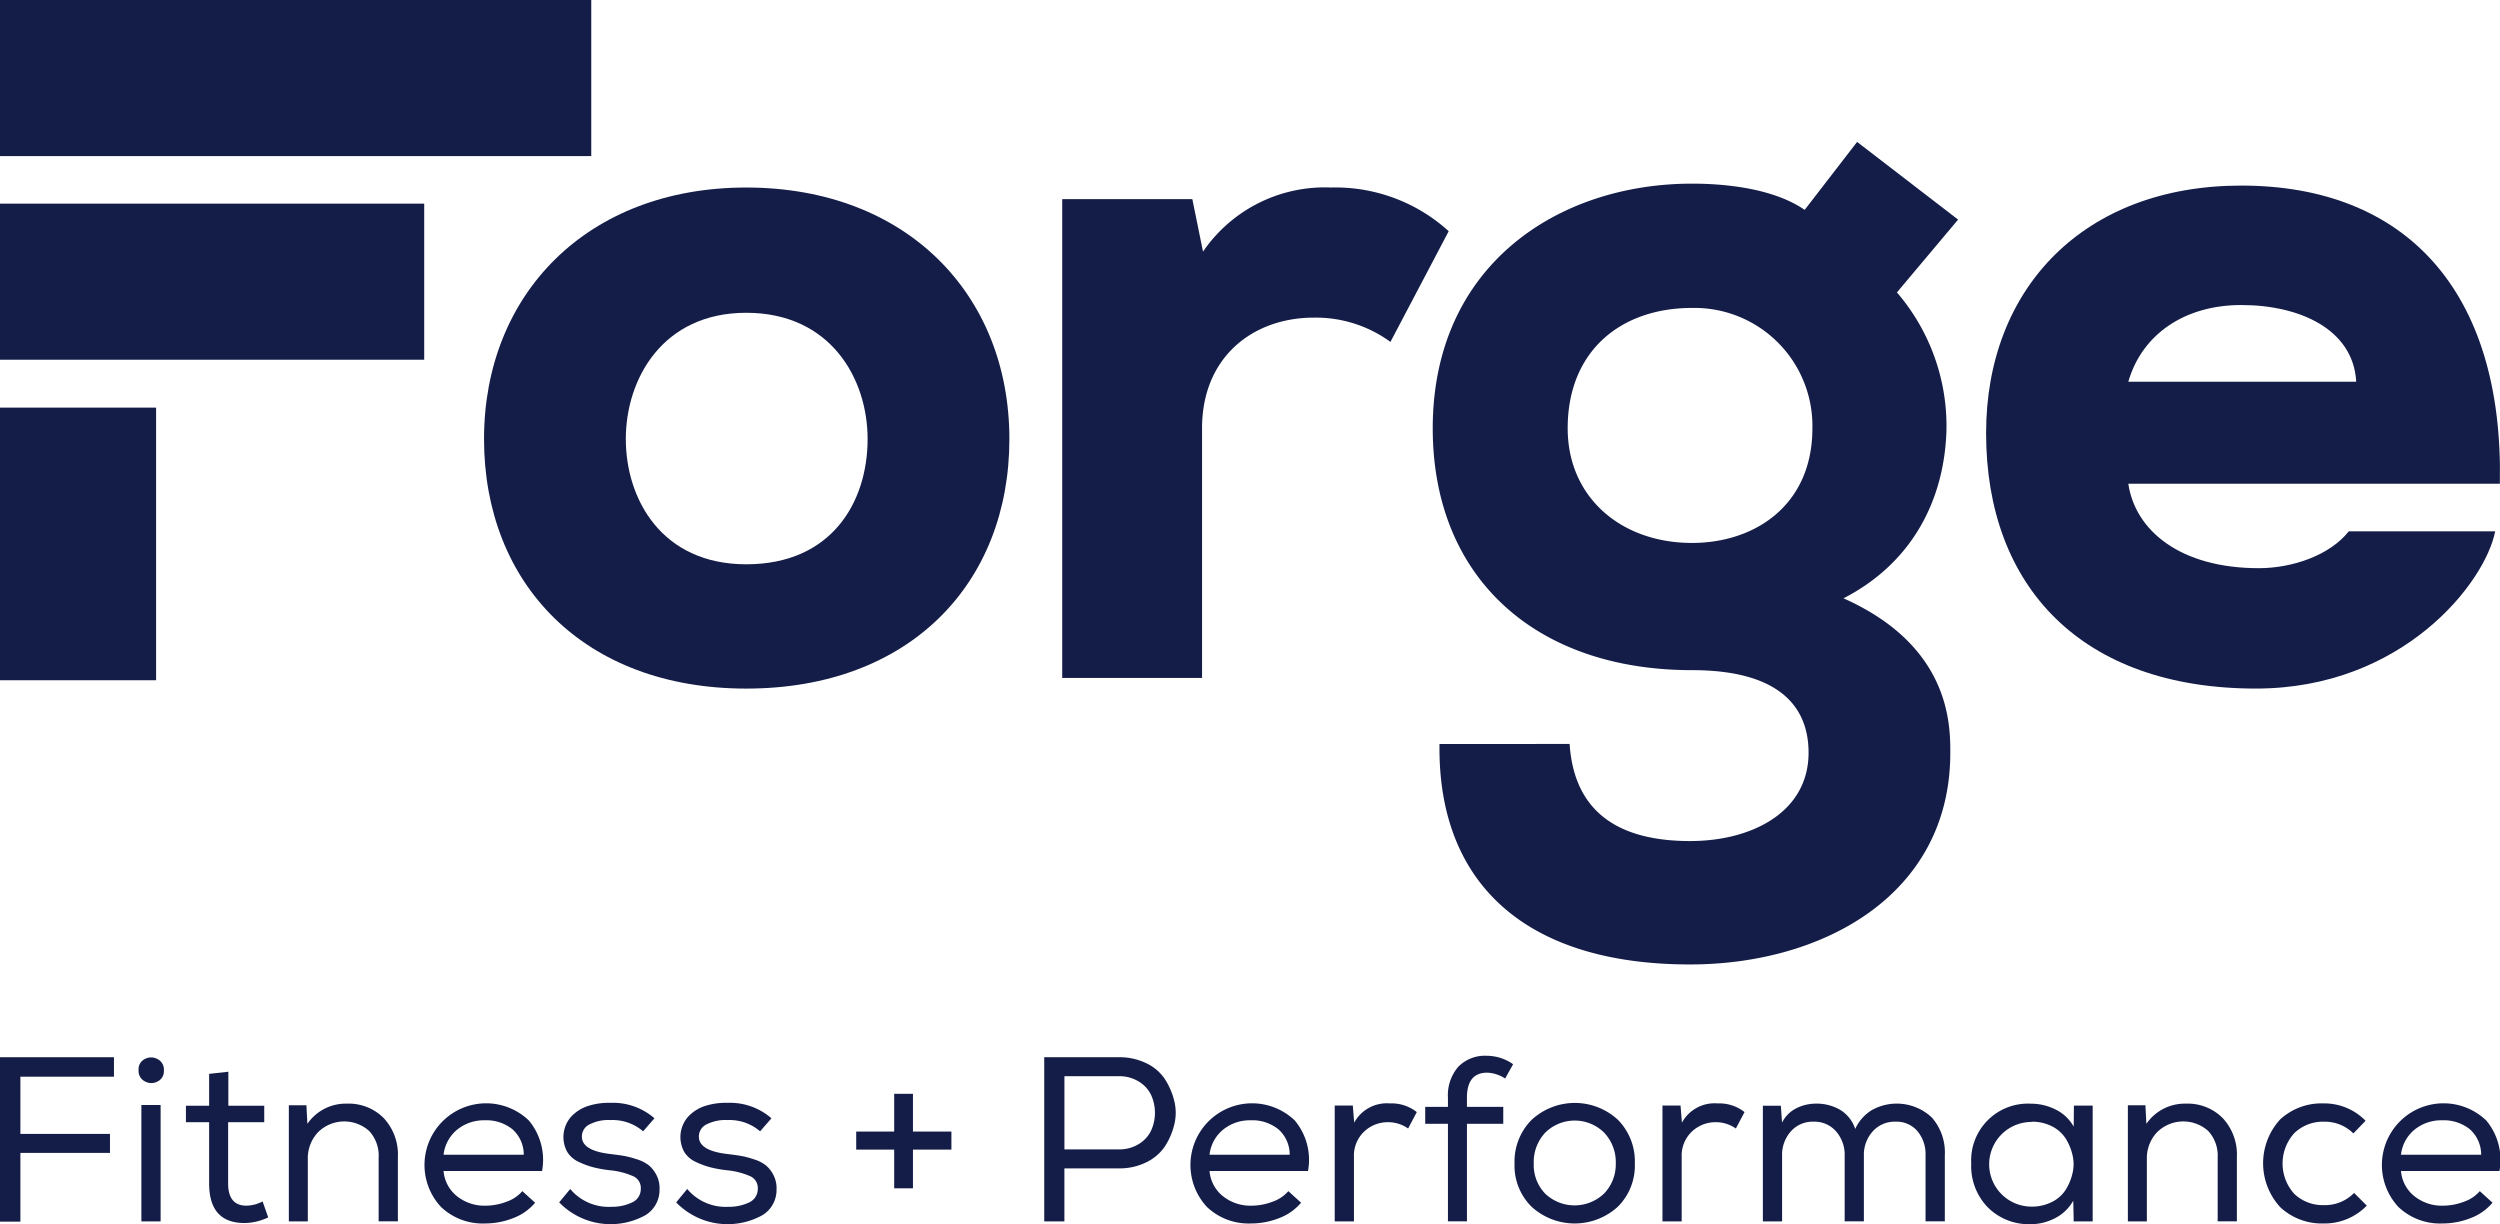
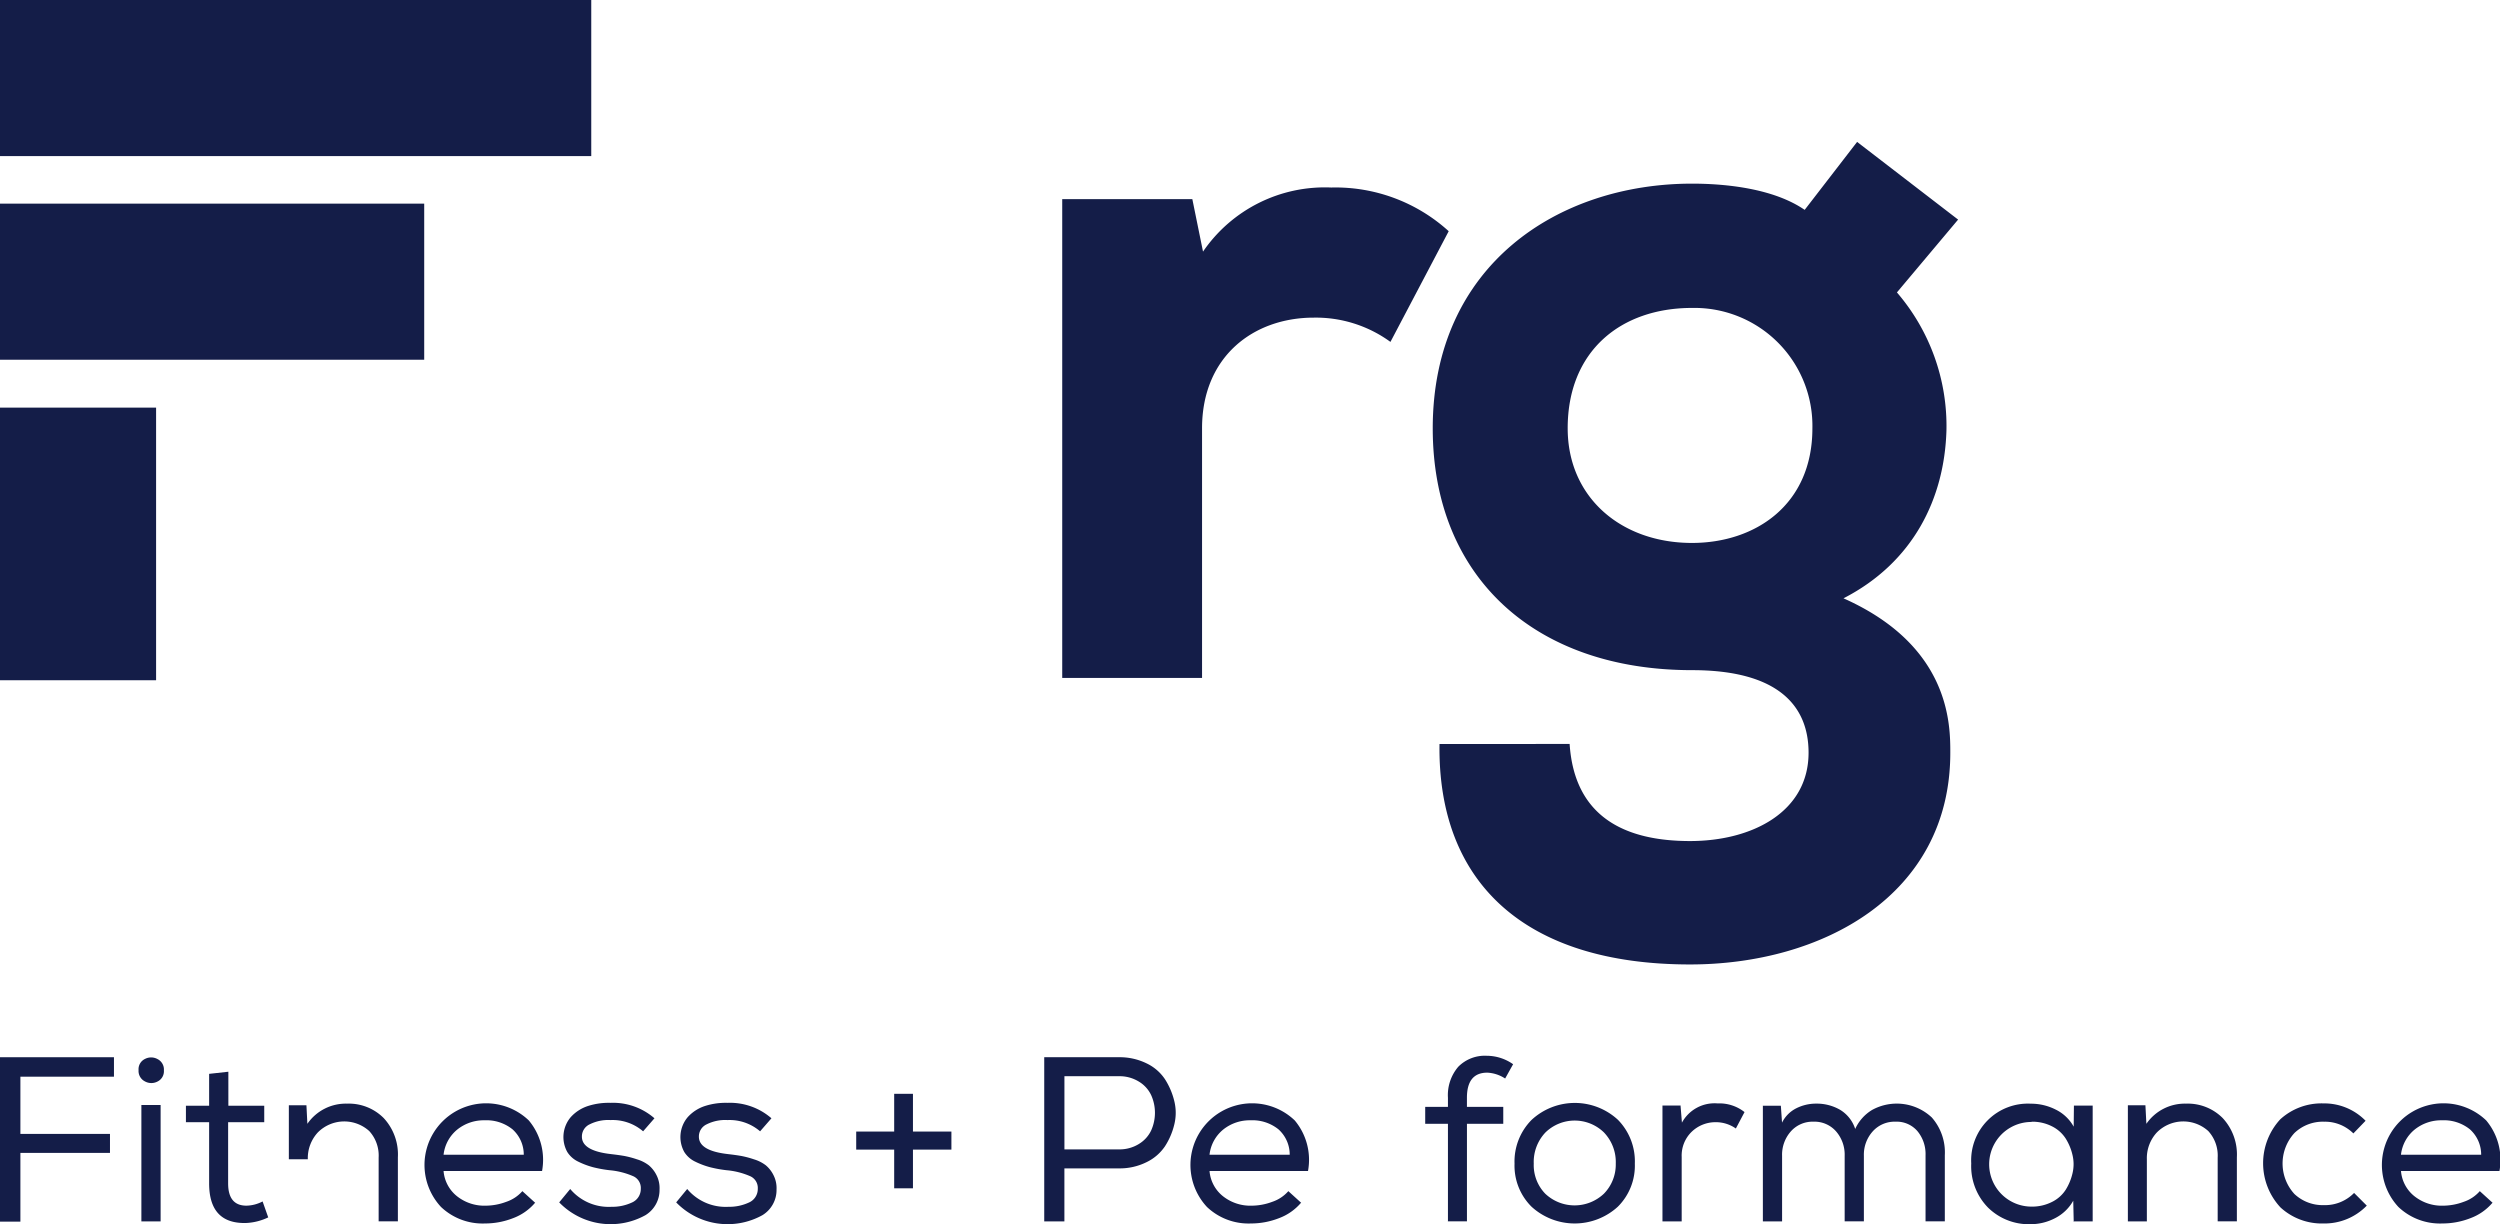
<svg xmlns="http://www.w3.org/2000/svg" width="242.8" height="118.893" viewBox="0 0 242.8 118.893">
  <g id="Group_378" data-name="Group 378" transform="translate(-28.407 -28.658)">
    <g id="Group_376" data-name="Group 376" transform="translate(28.407 28.658)">
      <rect id="Rectangle_1400" data-name="Rectangle 1400" width="15.16" height="26.477" transform="translate(0 39.588)" fill="#141d48" />
      <rect id="Rectangle_1401" data-name="Rectangle 1401" width="15.16" height="41.199" transform="translate(0 34.937) rotate(-90)" fill="#141d48" />
      <rect id="Rectangle_1402" data-name="Rectangle 1402" width="57.423" height="15.16" transform="translate(0)" fill="#141d48" />
-       <path id="Path_455" data-name="Path 455" d="M280.092,86.858c-7.661,0-12.012-3.677-12.676-8.2H303.5c.386-18.817-9.223-28.959-25.116-28.959-15.221,0-24.78,9.9-24.78,24.05,0,14.9,9.274,24.8,26.2,24.8,14.28,0,22.277-10.3,23.242-15.271h-14.22C287,85.6,283.359,86.858,280.092,86.858ZM278.387,61.3c5.678,0,10.878,2.354,11.163,7.447H267.416C268.744,64.133,272.9,61.3,278.387,61.3Z" transform="translate(-60.714 -31.676)" fill="#141d48" />
-       <path id="Path_456" data-name="Path 456" d="M83.29,74.346c0-14.052,10-24.426,25.464-24.426,15.561,0,25.558,10.374,25.558,24.426S124.6,98.584,108.754,98.584C93,98.584,83.29,88.4,83.29,74.346Zm37.253,0c0-5.847-3.584-12.261-11.789-12.261-8.111,0-11.694,6.414-11.694,12.261s3.489,12.166,11.694,12.166C117.053,86.512,120.543,80.476,120.543,74.346Z" transform="translate(-36.281 -31.708)" fill="#141d48" />
      <path id="Path_457" data-name="Path 457" d="M161.486,51.051l1.037,5.094a14.332,14.332,0,0,1,12.449-6.225,16.35,16.35,0,0,1,11.412,4.243l-5.658,10.751a12.3,12.3,0,0,0-7.451-2.357c-5.847,0-10.846,3.772-10.846,10.751V97.547h-13.58v-46.5Z" transform="translate(-45.686 -31.708)" fill="#141d48" />
      <path id="Path_458" data-name="Path 458" d="M204.154,103.218c.471,7.168,5.47,9.431,11.7,9.431,6.035,0,11.506-2.828,11.506-8.582,0-4.527-2.924-8.016-11.318-8.016-15.279,0-25.182-9.054-25.182-23.484,0-15.844,12.166-23.766,25.182-23.766,3.3,0,7.922.471,10.94,2.547l5.092-6.6,9.809,7.545-5.942,7.073a19.886,19.886,0,0,1,4.81,13.392c-.189,6.6-3.207,12.827-10,16.316,10.374,4.621,10.374,12.26,10.374,15,0,13.864-12.449,20.56-25.275,20.56-16.128,0-24.522-8.016-24.334-21.408Zm-.188-30.651c0,6.7,5.187,11.129,12.072,11.129,6.13,0,11.694-3.679,11.694-11.129a11.459,11.459,0,0,0-11.694-11.694C209.153,60.872,203.965,65.022,203.965,72.566Z" transform="translate(-51.712 -30.966)" fill="#141d48" />
    </g>
    <g id="Group_377" data-name="Group 377" transform="translate(28.407 131.199)">
      <path id="Path_459" data-name="Path 459" d="M39.475,148.533v1.89H30.388v5.557h8.7v1.844h-8.7V164.5H28.407V148.533Z" transform="translate(-28.407 -148.396)" fill="#141d48" />
      <path id="Path_460" data-name="Path 460" d="M44.734,148.707a1.286,1.286,0,0,1,1.229.011,1.128,1.128,0,0,1,.615,1.093,1.107,1.107,0,0,1-.615,1.083,1.286,1.286,0,0,1-1.229-.012,1.13,1.13,0,0,1-.615-1.094A1.1,1.1,0,0,1,44.734,148.707Zm-.342,15.771H46.26v-11.3H44.392Z" transform="translate(-30.661 -148.399)" fill="#141d48" />
      <path id="Path_461" data-name="Path 461" d="M53.61,153.483h3.484v1.595H53.587v5.943q0,2.164,1.776,2.164a3.519,3.519,0,0,0,1.572-.41l.546,1.549a5.521,5.521,0,0,1-2.187.546q-3.553.068-3.552-3.849v-5.943H49.488v-1.595h2.254v-3.1l1.867-.206Z" transform="translate(-31.431 -148.632)" fill="#141d48" />
-       <path id="Path_462" data-name="Path 462" d="M61.158,153.956h1.708l.091,1.8a4.532,4.532,0,0,1,3.848-1.96,4.78,4.78,0,0,1,3.564,1.4,5.2,5.2,0,0,1,1.378,3.815v6.217H69.879v-6.195a3.524,3.524,0,0,0-.911-2.573,3.619,3.619,0,0,0-5,.136,3.681,3.681,0,0,0-.968,2.6v6.035H61.158V153.956Z" transform="translate(-33.105 -149.151)" fill="#141d48" />
+       <path id="Path_462" data-name="Path 462" d="M61.158,153.956h1.708l.091,1.8a4.532,4.532,0,0,1,3.848-1.96,4.78,4.78,0,0,1,3.564,1.4,5.2,5.2,0,0,1,1.378,3.815v6.217H69.879v-6.195a3.524,3.524,0,0,0-.911-2.573,3.619,3.619,0,0,0-5,.136,3.681,3.681,0,0,0-.968,2.6H61.158V153.956Z" transform="translate(-33.105 -149.151)" fill="#141d48" />
      <path id="Path_463" data-name="Path 463" d="M87.268,163.418a5.168,5.168,0,0,1-2.141,1.492,7.43,7.43,0,0,1-2.71.512,5.863,5.863,0,0,1-4.282-1.605,5.988,5.988,0,0,1,8.529-8.4,5.964,5.964,0,0,1,1.287,4.908H78.385a3.486,3.486,0,0,0,1.3,2.447,4.271,4.271,0,0,0,2.778.923,5.772,5.772,0,0,0,2.015-.376,3.589,3.589,0,0,0,1.56-1.036l1.253,1.138Zm-1.094-4.646a3.3,3.3,0,0,0-1.093-2.493,4.03,4.03,0,0,0-2.711-.877,4.11,4.11,0,0,0-2.641.889,3.686,3.686,0,0,0-1.344,2.459h7.789Z" transform="translate(-35.306 -149.14)" fill="#141d48" />
      <path id="Path_464" data-name="Path 464" d="M99.961,156.472a4.537,4.537,0,0,0-3.165-1.093,3.992,3.992,0,0,0-2.016.41,1.3,1.3,0,0,0-.763,1.229q.024,1.344,2.8,1.663c.531.061.967.122,1.309.182a9.361,9.361,0,0,1,1.241.33,3.608,3.608,0,0,1,1.15.581,2.993,2.993,0,0,1,.74.946,2.769,2.769,0,0,1,.3,1.4,2.86,2.86,0,0,1-1.366,2.493,6.958,6.958,0,0,1-8.38-1.24l1.07-1.3a4.877,4.877,0,0,0,4.008,1.73,4.514,4.514,0,0,0,1.97-.409,1.432,1.432,0,0,0,.877-1.344,1.245,1.245,0,0,0-.762-1.23,7.357,7.357,0,0,0-2.266-.57,11.8,11.8,0,0,1-1.639-.3,7.782,7.782,0,0,1-1.39-.524,2.536,2.536,0,0,1-1.081-.945,2.989,2.989,0,0,1,.331-3.382,3.851,3.851,0,0,1,1.7-1.093,6.539,6.539,0,0,1,2.152-.3,6.139,6.139,0,0,1,4.282,1.5l-1.071,1.23Z" transform="translate(-37.502 -149.139)" fill="#141d48" />
      <path id="Path_465" data-name="Path 465" d="M113.226,156.472a4.537,4.537,0,0,0-3.165-1.093,3.987,3.987,0,0,0-2.015.41,1.3,1.3,0,0,0-.764,1.229q.024,1.344,2.8,1.663c.531.061.968.122,1.309.182a9.361,9.361,0,0,1,1.241.33,3.608,3.608,0,0,1,1.15.581,2.993,2.993,0,0,1,.74.946,2.769,2.769,0,0,1,.3,1.4,2.86,2.86,0,0,1-1.366,2.493,6.958,6.958,0,0,1-8.38-1.24l1.07-1.3a4.877,4.877,0,0,0,4.008,1.73,4.52,4.52,0,0,0,1.971-.409,1.432,1.432,0,0,0,.876-1.344,1.245,1.245,0,0,0-.762-1.23,7.351,7.351,0,0,0-2.266-.57,11.824,11.824,0,0,1-1.639-.3,7.782,7.782,0,0,1-1.39-.524,2.54,2.54,0,0,1-1.081-.945,2.989,2.989,0,0,1,.331-3.382,3.851,3.851,0,0,1,1.7-1.093,6.539,6.539,0,0,1,2.152-.3,6.139,6.139,0,0,1,4.282,1.5l-1.071,1.23Z" transform="translate(-39.405 -149.139)" fill="#141d48" />
      <path id="Path_466" data-name="Path 466" d="M129.177,156.347v-3.666H131v3.666h3.735V158.1H131v3.758h-1.823V158.1h-3.688v-1.753Z" transform="translate(-42.334 -148.991)" fill="#141d48" />
      <path id="Path_467" data-name="Path 467" d="M148.767,164.474h-1.958V148.533h7.242a5.93,5.93,0,0,1,2.686.591,4.427,4.427,0,0,1,1.8,1.549,6.953,6.953,0,0,1,.9,2.106,4.728,4.728,0,0,1,0,2.3,6.809,6.809,0,0,1-.9,2.1,4.53,4.53,0,0,1-1.8,1.549,5.825,5.825,0,0,1-2.686.6h-5.284Zm7.23-7.515a3.053,3.053,0,0,0,1.2-1.322,4.18,4.18,0,0,0,0-3.416A3.055,3.055,0,0,0,156,150.9a3.575,3.575,0,0,0-1.946-.523h-5.284v7.106h5.284A3.568,3.568,0,0,0,156,156.959Z" transform="translate(-45.393 -148.396)" fill="#141d48" />
      <path id="Path_468" data-name="Path 468" d="M174.115,163.418a5.162,5.162,0,0,1-2.141,1.492,7.429,7.429,0,0,1-2.709.512,5.861,5.861,0,0,1-4.282-1.605,5.988,5.988,0,0,1,8.529-8.4,5.964,5.964,0,0,1,1.287,4.908h-9.564a3.485,3.485,0,0,0,1.3,2.447,4.273,4.273,0,0,0,2.779.923,5.775,5.775,0,0,0,2.015-.376,3.594,3.594,0,0,0,1.56-1.036l1.253,1.138Zm-1.093-4.646a3.3,3.3,0,0,0-1.094-2.493,4.026,4.026,0,0,0-2.71-.877,4.112,4.112,0,0,0-2.642.889,3.682,3.682,0,0,0-1.343,2.459h7.789Z" transform="translate(-47.765 -149.14)" fill="#141d48" />
-       <path id="Path_469" data-name="Path 469" d="M181.5,153.952l.137,1.686a3.6,3.6,0,0,1,3.461-1.868,3.941,3.941,0,0,1,2.619.842l-.843,1.595a3.368,3.368,0,0,0-1.959-.614,3.329,3.329,0,0,0-2.345.945,3.213,3.213,0,0,0-.957,2.425v6.263h-1.867v-11.25h1.73Z" transform="translate(-50.118 -149.147)" fill="#141d48" />
      <path id="Path_470" data-name="Path 470" d="M192.214,164.473v-9.5h-2.208v-1.64h2.208v-.888a4.233,4.233,0,0,1,1-3.006,3.625,3.625,0,0,1,2.779-1.07,4.466,4.466,0,0,1,2.55.82l-.774,1.389a3.461,3.461,0,0,0-1.731-.57q-1.98,0-1.98,2.437v.888h3.529v1.64H194.06v9.473h-1.868Z" transform="translate(-51.59 -148.373)" fill="#141d48" />
      <path id="Path_471" data-name="Path 471" d="M201.785,155.368a6.172,6.172,0,0,1,8.392-.012,5.761,5.761,0,0,1,1.64,4.259,5.619,5.619,0,0,1-1.651,4.179,6.207,6.207,0,0,1-8.381,0,5.616,5.616,0,0,1-1.651-4.179A5.748,5.748,0,0,1,201.785,155.368Zm7.048,1.229a4.071,4.071,0,0,0-5.7-.011A4.163,4.163,0,0,0,202,159.615a3.99,3.99,0,0,0,1.115,2.915,4.143,4.143,0,0,0,5.7,0,4.041,4.041,0,0,0,1.15-2.915A4.153,4.153,0,0,0,208.834,156.6Z" transform="translate(-53.042 -149.14)" fill="#141d48" />
      <path id="Path_472" data-name="Path 472" d="M218.661,153.952l.137,1.686a3.6,3.6,0,0,1,3.461-1.868,3.941,3.941,0,0,1,2.619.842l-.843,1.595a3.368,3.368,0,0,0-1.959-.614,3.329,3.329,0,0,0-2.345.945,3.213,3.213,0,0,0-.957,2.425v6.263h-1.867v-11.25h1.73Z" transform="translate(-55.449 -149.147)" fill="#141d48" />
      <path id="Path_473" data-name="Path 473" d="M228.308,154h1.73l.114,1.64a3.1,3.1,0,0,1,1.378-1.39,4.255,4.255,0,0,1,1.948-.456,4.522,4.522,0,0,1,2.3.593,3.367,3.367,0,0,1,1.48,1.868,4.159,4.159,0,0,1,1.639-1.846,4.969,4.969,0,0,1,5.8.73,5.129,5.129,0,0,1,1.265,3.666v6.422H244.09v-6.422a3.479,3.479,0,0,0-.785-2.335,2.653,2.653,0,0,0-2.129-.922,2.852,2.852,0,0,0-2.22.946,3.382,3.382,0,0,0-.855,2.357v6.376h-1.866v-6.376a3.438,3.438,0,0,0-.832-2.357,2.783,2.783,0,0,0-2.2-.946A2.817,2.817,0,0,0,231,156.5a3.413,3.413,0,0,0-.843,2.357v6.376h-1.866v-11.25Z" transform="translate(-57.081 -149.151)" fill="#141d48" />
      <path id="Path_474" data-name="Path 474" d="M261.87,165.274l-.046-2.05a4.211,4.211,0,0,1-1.776,1.7,5.148,5.148,0,0,1-2.368.581,5.654,5.654,0,0,1-4.123-1.606,5.737,5.737,0,0,1-1.639-4.293A5.509,5.509,0,0,1,257.7,153.8a5.3,5.3,0,0,1,2.437.581,4.015,4.015,0,0,1,1.731,1.651l.022-2.049h1.822v11.25h-1.8Zm-4.1-9.7a4.111,4.111,0,1,0,0,8.222,4.264,4.264,0,0,0,1.993-.456,3.329,3.329,0,0,0,1.332-1.185,5.247,5.247,0,0,0,.66-1.605,3.791,3.791,0,0,0,0-1.753,5.243,5.243,0,0,0-.66-1.606,3.351,3.351,0,0,0-1.321-1.184,4.187,4.187,0,0,0-1.981-.456Z" transform="translate(-60.471 -149.151)" fill="#141d48" />
      <path id="Path_475" data-name="Path 475" d="M269.675,153.956h1.707l.092,1.8a4.532,4.532,0,0,1,3.848-1.96,4.783,4.783,0,0,1,3.564,1.4,5.2,5.2,0,0,1,1.378,3.815v6.217H278.4v-6.195a3.528,3.528,0,0,0-.91-2.573,3.619,3.619,0,0,0-5,.136,3.677,3.677,0,0,0-.968,2.6v6.035h-1.844V153.956Z" transform="translate(-63.019 -149.151)" fill="#141d48" />
      <path id="Path_476" data-name="Path 476" d="M295.077,163.7a5.706,5.706,0,0,1-4.19,1.73,5.933,5.933,0,0,1-4.189-1.56,6.3,6.3,0,0,1-.024-8.552,5.938,5.938,0,0,1,4.213-1.549,5.6,5.6,0,0,1,4.077,1.686l-1.185,1.229a3.912,3.912,0,0,0-2.846-1.138,3.994,3.994,0,0,0-2.881,1.1,4.386,4.386,0,0,0,0,5.92,4.008,4.008,0,0,0,2.859,1.082,3.943,3.943,0,0,0,2.937-1.184l1.252,1.252Z" transform="translate(-65.219 -149.147)" fill="#141d48" />
      <path id="Path_477" data-name="Path 477" d="M309.209,163.418a5.162,5.162,0,0,1-2.141,1.492,7.429,7.429,0,0,1-2.709.512,5.861,5.861,0,0,1-4.282-1.605,5.988,5.988,0,0,1,8.529-8.4,5.964,5.964,0,0,1,1.287,4.908h-9.564a3.485,3.485,0,0,0,1.3,2.447,4.273,4.273,0,0,0,2.779.923,5.779,5.779,0,0,0,2.015-.376,3.594,3.594,0,0,0,1.56-1.036l1.252,1.138Zm-1.093-4.646a3.3,3.3,0,0,0-1.094-2.493,4.026,4.026,0,0,0-2.71-.877,4.112,4.112,0,0,0-2.642.889,3.682,3.682,0,0,0-1.343,2.459h7.789Z" transform="translate(-67.145 -149.14)" fill="#141d48" />
    </g>
  </g>
</svg>